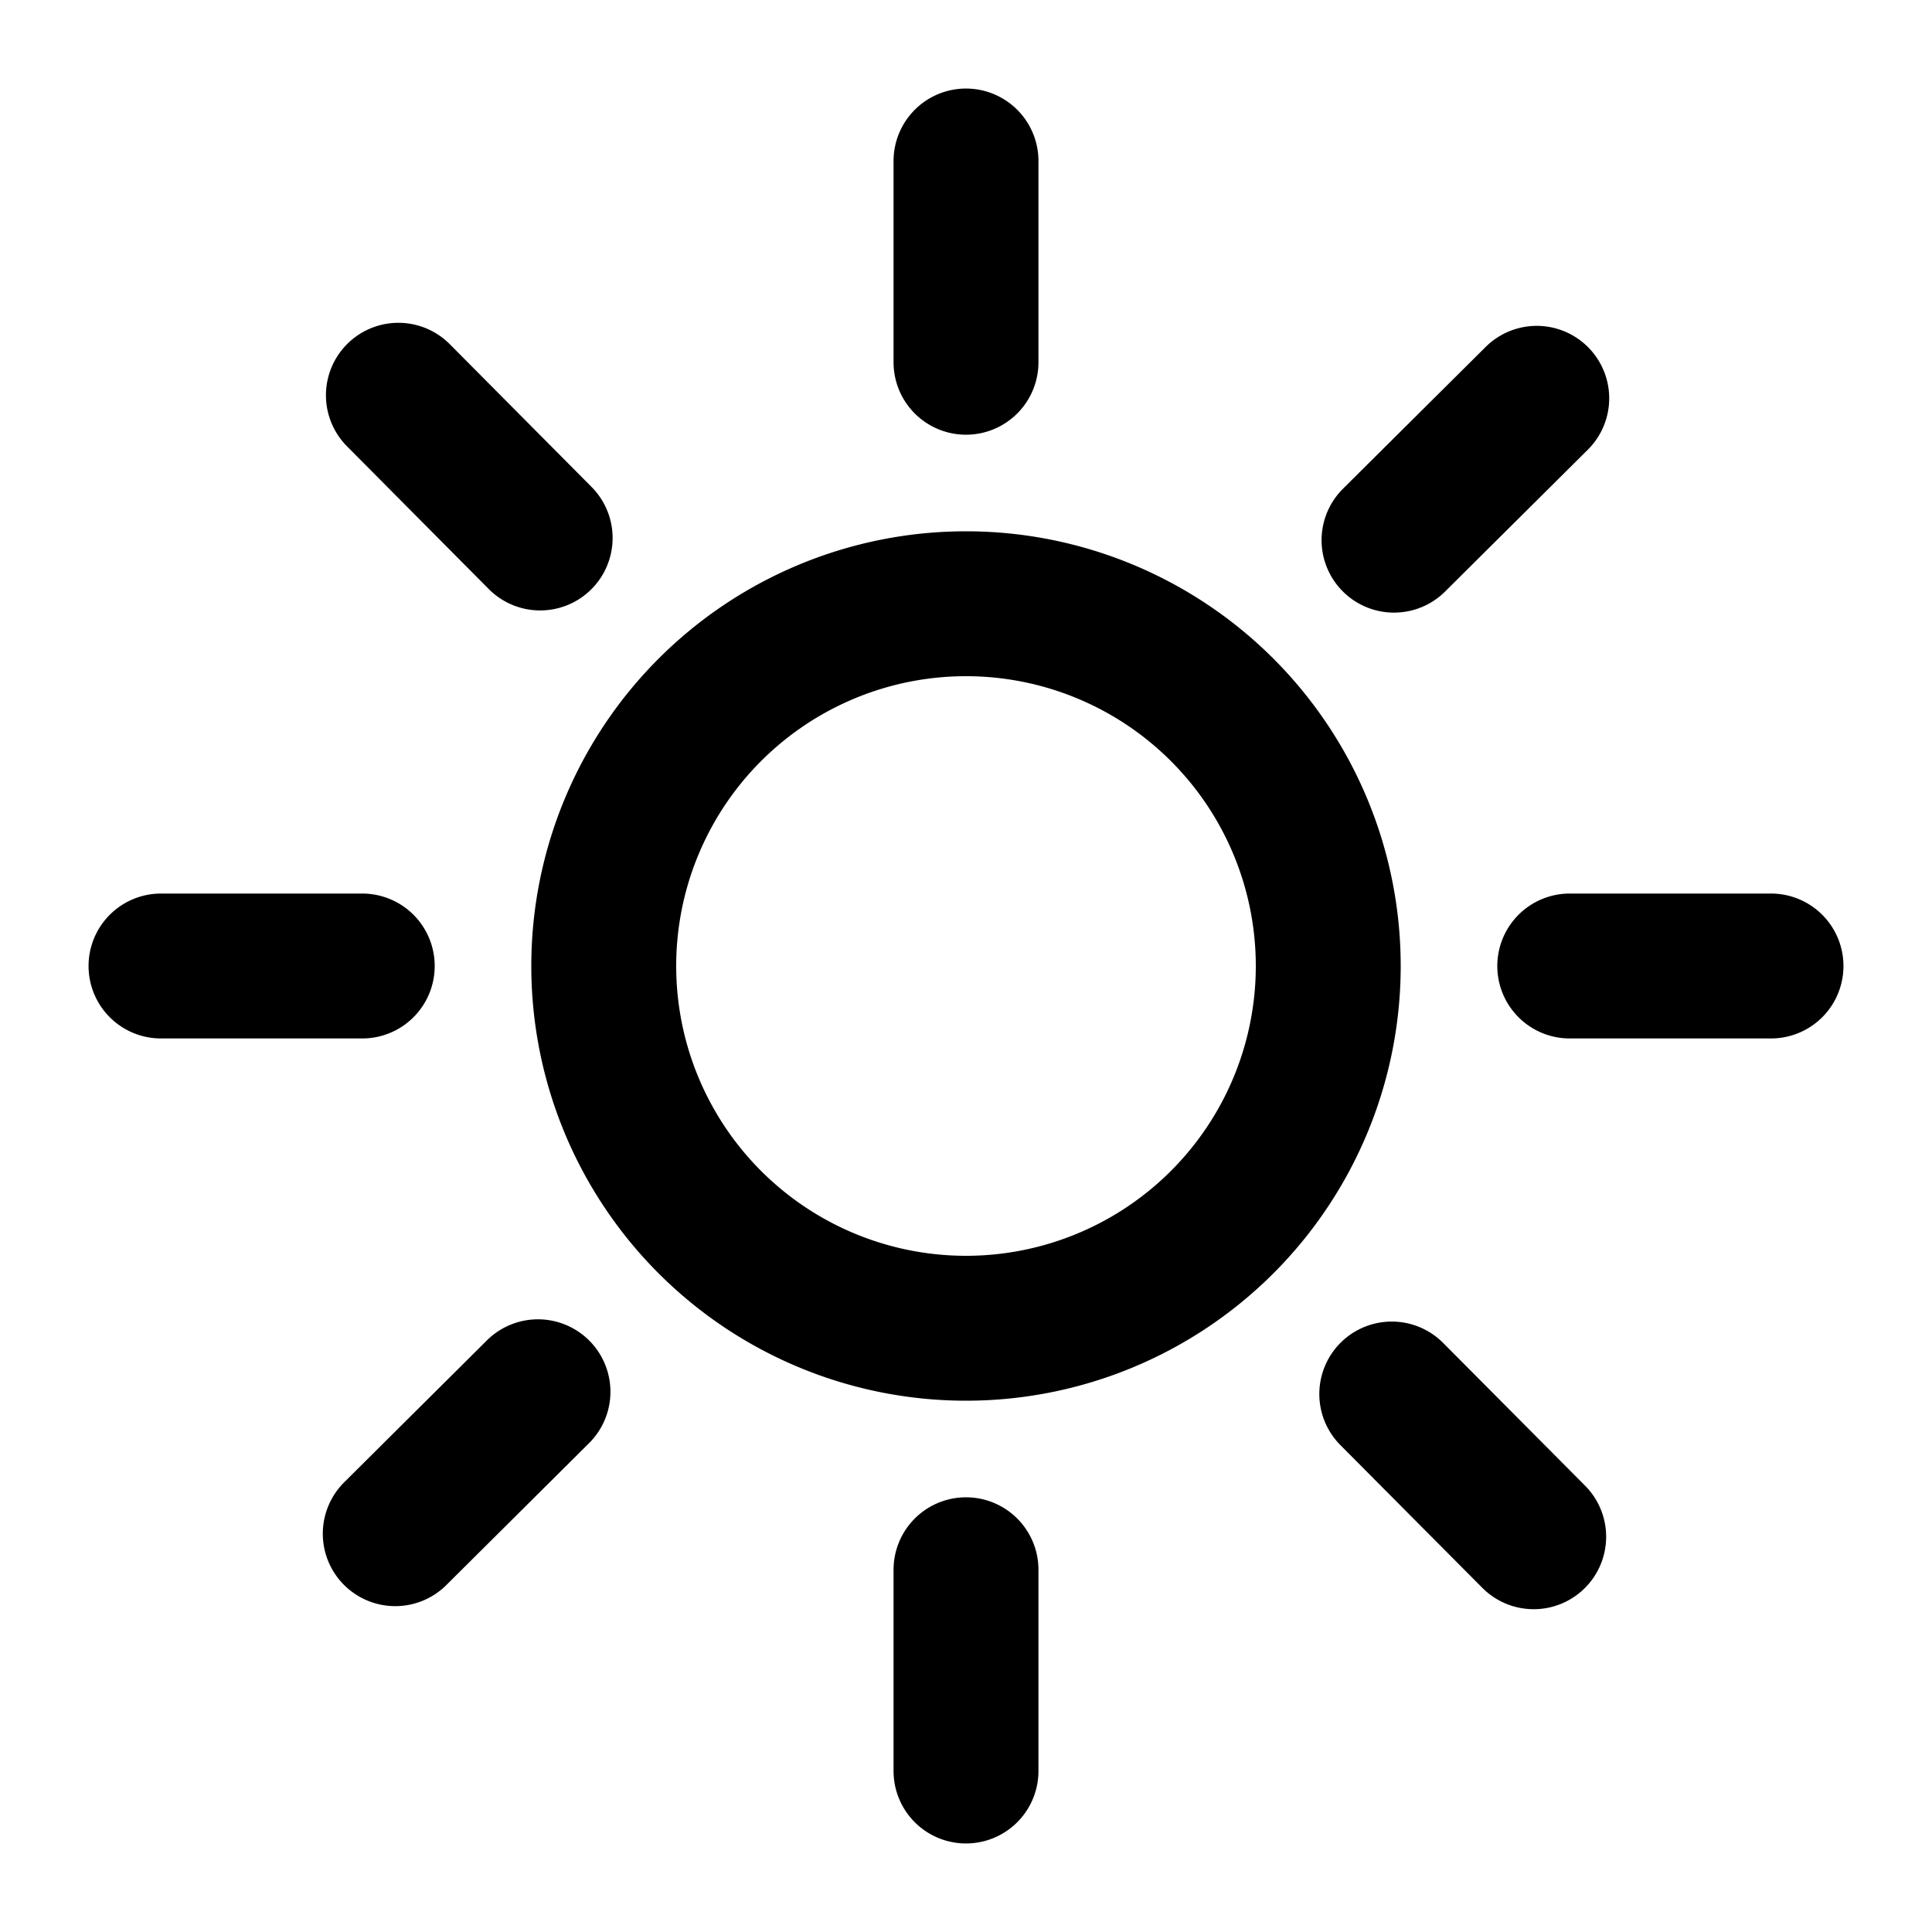
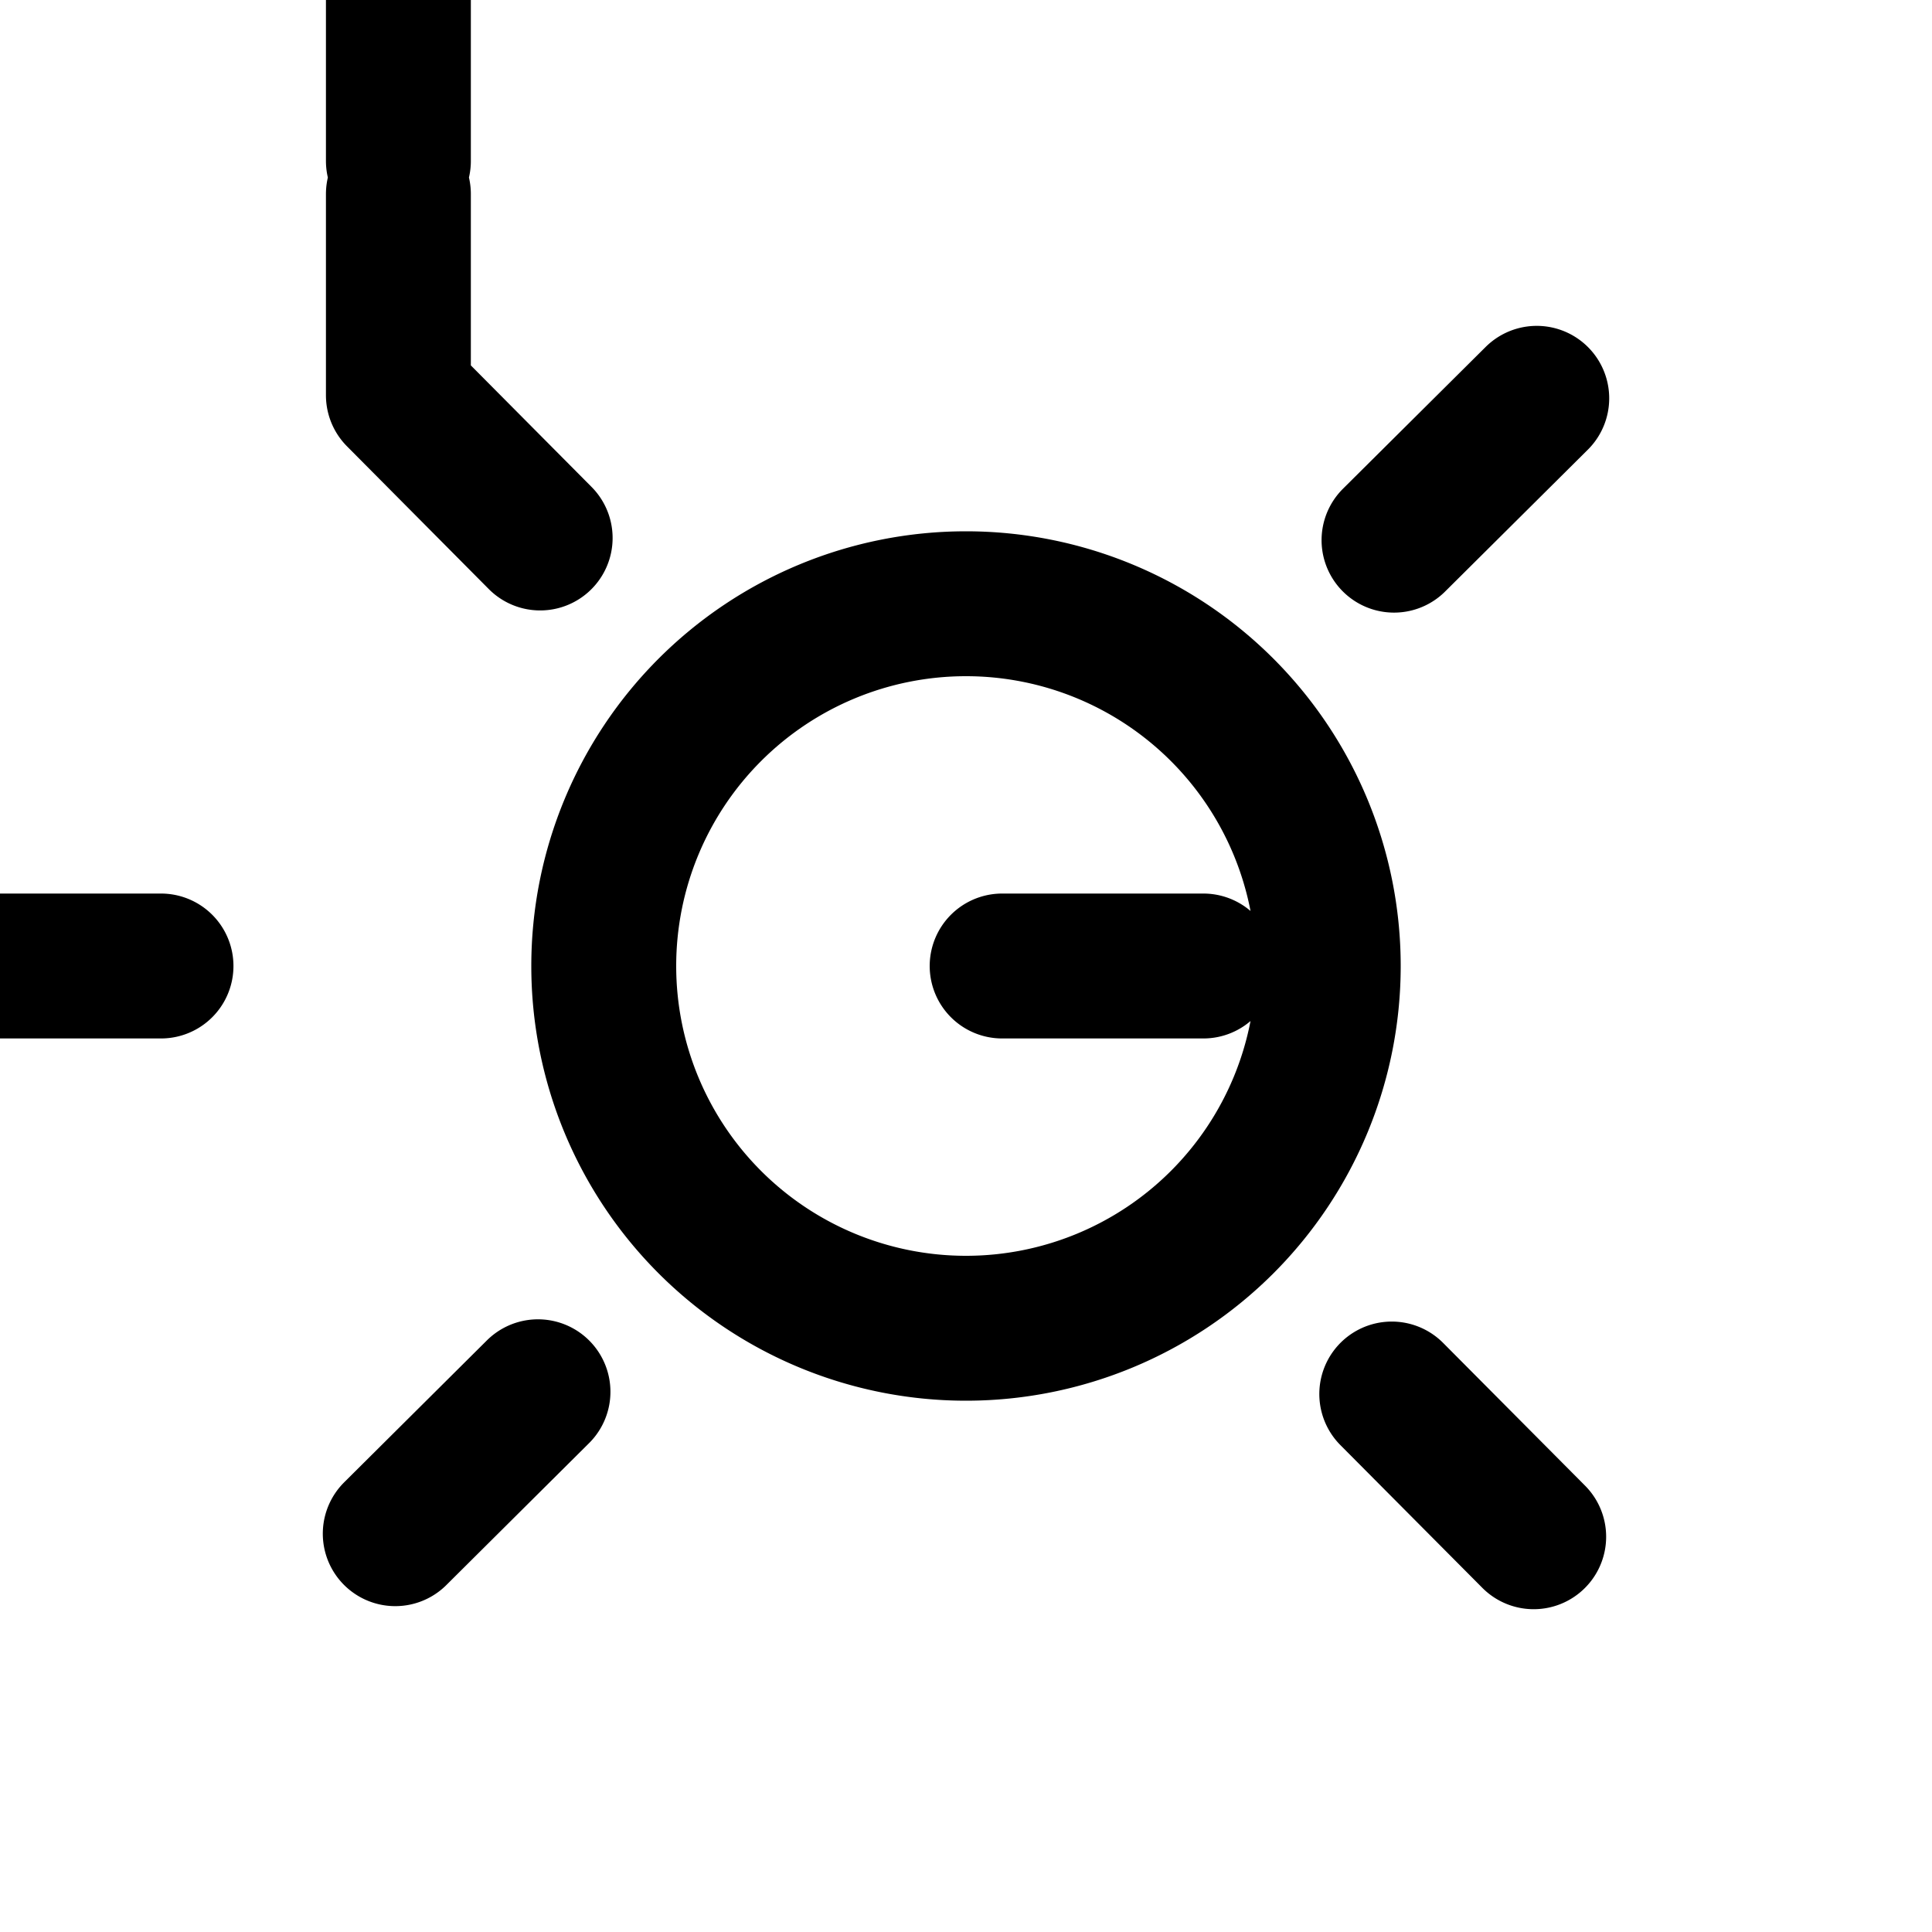
<svg xmlns="http://www.w3.org/2000/svg" width="24" height="24" fill="none" stroke="currentColor" stroke-linecap="round" stroke-linejoin="round" stroke-width="1.8" data-attribution="cc0-icons" viewBox="0 0 24 24">
-   <path d="m4.91 19.052 1.773-1.763M17.317 6.71l1.773-1.762m-.038 14.142-1.763-1.773M6.71 6.683 4.949 4.91M12 22v-2.5m0-15V2m10 10h-2.5m-15 0H2m10 4.5a4.5 4.5 0 1 0 0-9 4.5 4.5 0 0 0 0 9Z" />
+   <path d="m4.91 19.052 1.773-1.763M17.317 6.71l1.773-1.762m-.038 14.142-1.763-1.773M6.71 6.683 4.949 4.91v-2.5m0-15V2m10 10h-2.5m-15 0H2m10 4.5a4.5 4.5 0 1 0 0-9 4.5 4.5 0 0 0 0 9Z" />
</svg>